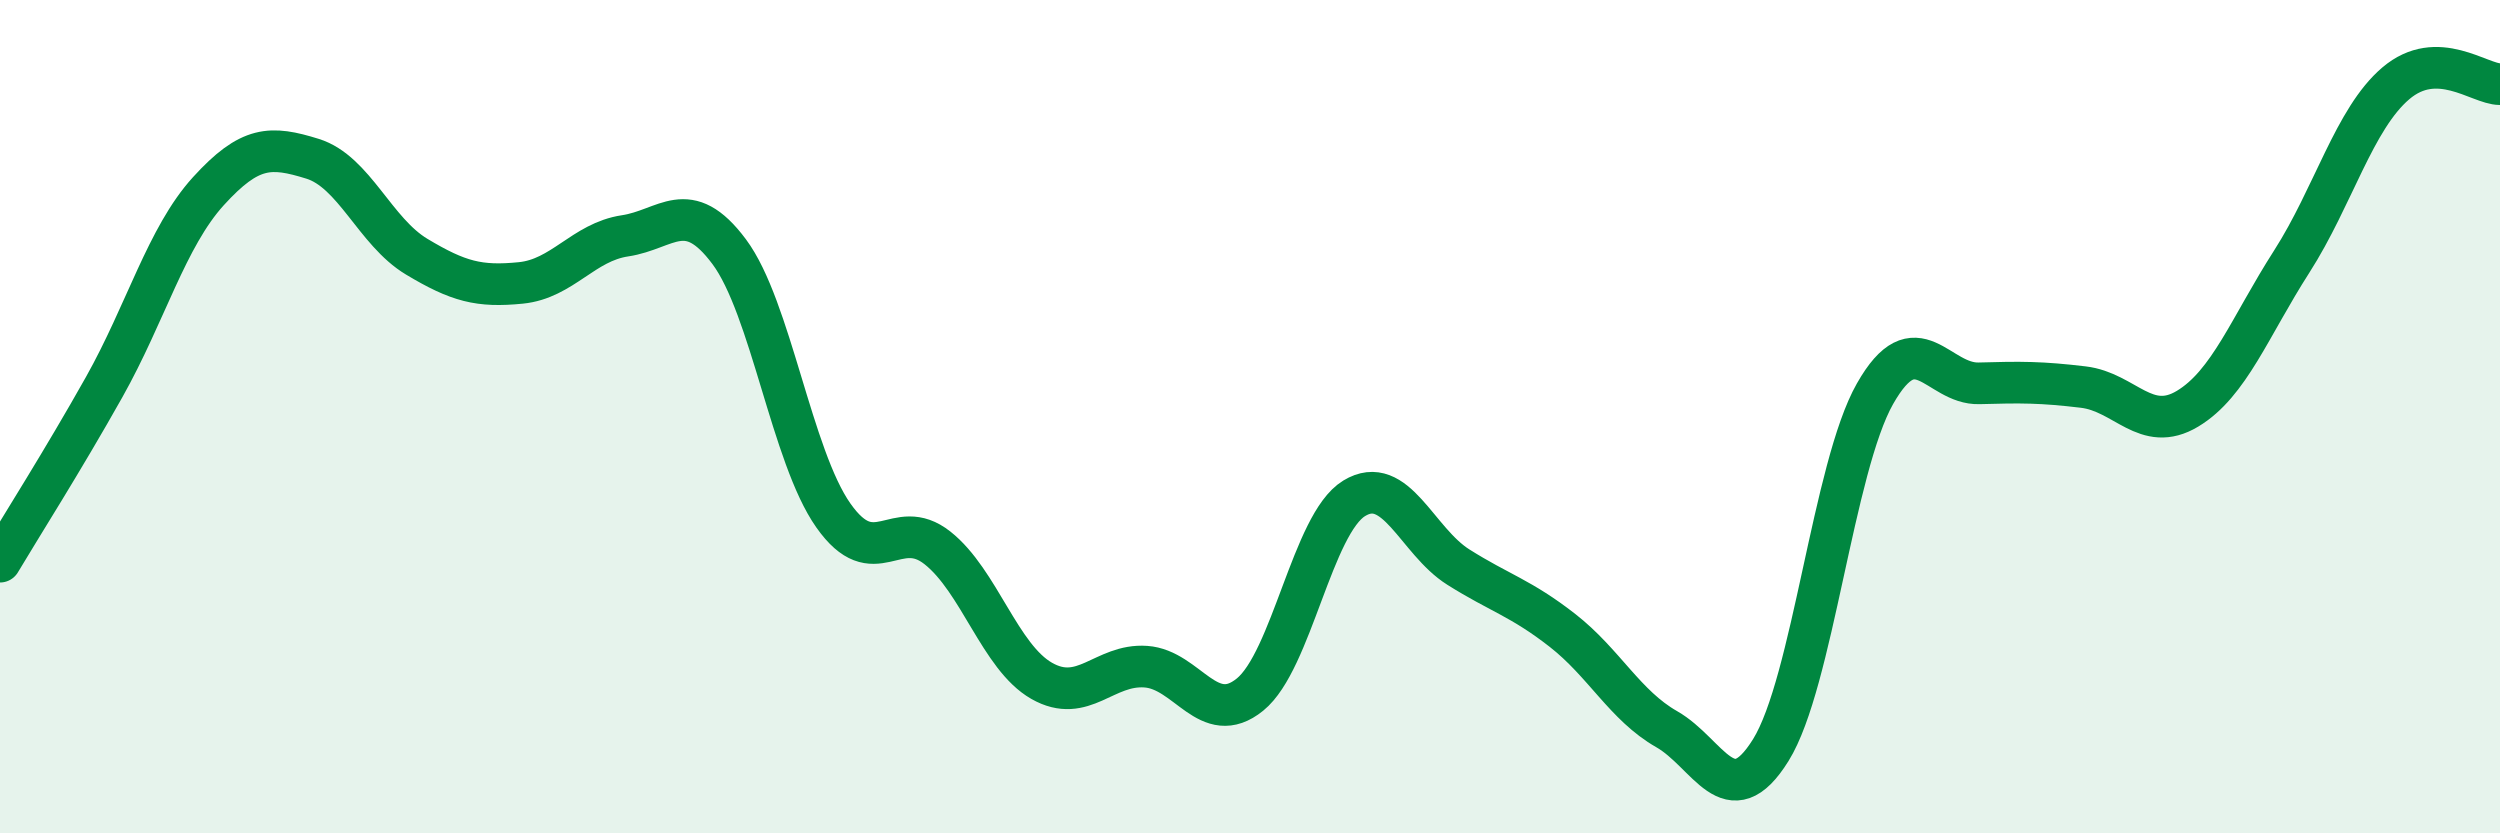
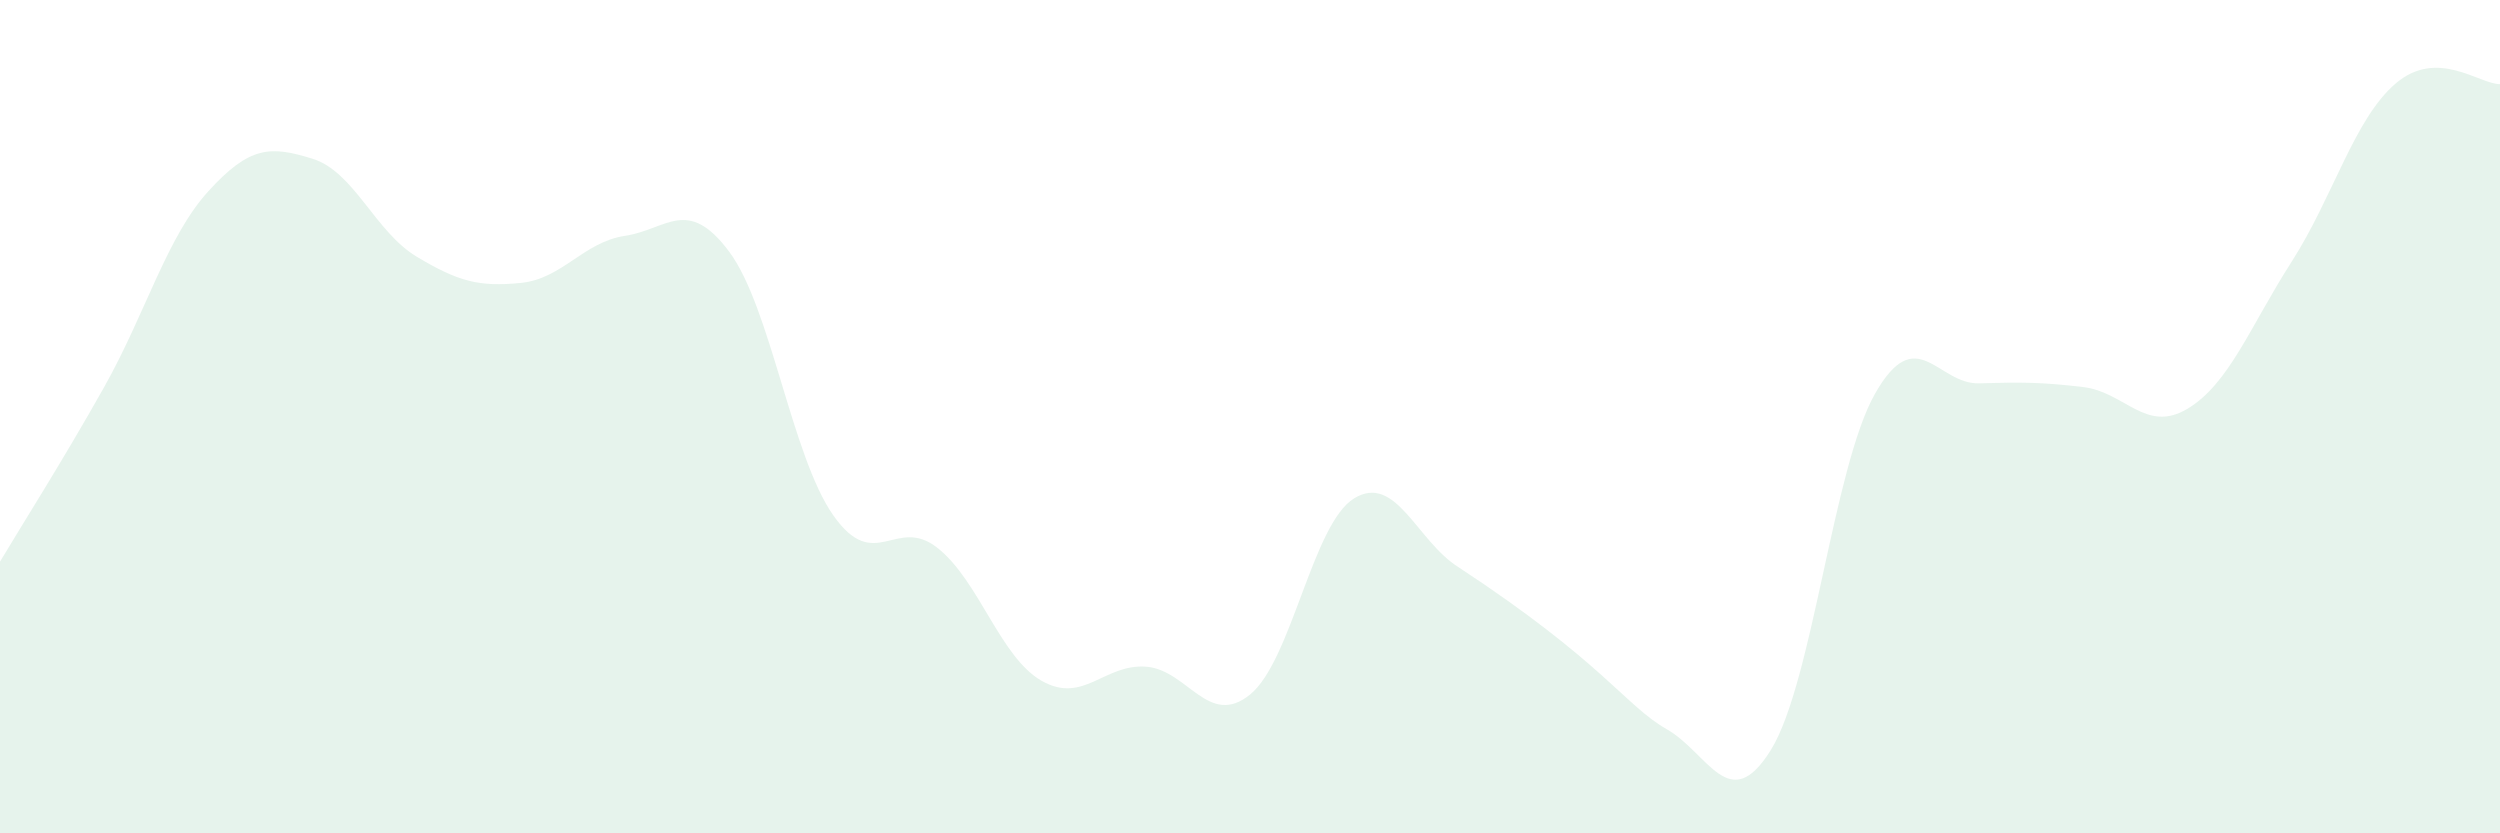
<svg xmlns="http://www.w3.org/2000/svg" width="60" height="20" viewBox="0 0 60 20">
-   <path d="M 0,13.48 C 0.5,12.64 1.5,11.07 2.5,9.29 C 3.5,7.51 4,5.69 5,4.59 C 6,3.49 6.5,3.5 7.5,3.81 C 8.5,4.12 9,5.56 10,6.16 C 11,6.76 11.5,6.89 12.5,6.79 C 13.5,6.69 14,5.81 15,5.66 C 16,5.51 16.5,4.7 17.5,6.04 C 18.5,7.38 19,10.95 20,12.37 C 21,13.79 21.5,12.36 22.5,13.15 C 23.5,13.94 24,15.77 25,16.34 C 26,16.91 26.5,15.93 27.5,16 C 28.5,16.07 29,17.48 30,16.67 C 31,15.86 31.5,12.57 32.5,11.96 C 33.5,11.35 34,12.98 35,13.61 C 36,14.24 36.5,14.35 37.5,15.13 C 38.5,15.91 39,16.93 40,17.5 C 41,18.07 41.5,19.61 42.5,18 C 43.5,16.39 44,11.21 45,9.45 C 46,7.69 46.5,9.23 47.5,9.2 C 48.5,9.17 49,9.17 50,9.29 C 51,9.41 51.5,10.41 52.5,9.81 C 53.5,9.21 54,7.84 55,6.28 C 56,4.72 56.5,2.85 57.5,2 C 58.5,1.15 59.5,2.02 60,2.02L60 20L0 20Z" fill="#008740" opacity="0.1" stroke-linecap="round" stroke-linejoin="round" />
-   <path d="M 0,13.48 C 0.5,12.64 1.5,11.07 2.5,9.29 C 3.5,7.51 4,5.69 5,4.59 C 6,3.49 6.5,3.5 7.5,3.81 C 8.5,4.12 9,5.56 10,6.16 C 11,6.76 11.5,6.89 12.5,6.79 C 13.5,6.69 14,5.81 15,5.66 C 16,5.51 16.5,4.7 17.5,6.04 C 18.5,7.38 19,10.95 20,12.37 C 21,13.79 21.5,12.36 22.5,13.15 C 23.5,13.94 24,15.77 25,16.34 C 26,16.91 26.5,15.93 27.5,16 C 28.5,16.07 29,17.48 30,16.67 C 31,15.86 31.5,12.57 32.5,11.96 C 33.5,11.35 34,12.98 35,13.61 C 36,14.24 36.5,14.35 37.5,15.13 C 38.5,15.91 39,16.93 40,17.5 C 41,18.07 41.5,19.61 42.5,18 C 43.5,16.39 44,11.21 45,9.45 C 46,7.69 46.5,9.23 47.5,9.2 C 48.5,9.17 49,9.17 50,9.29 C 51,9.41 51.5,10.41 52.5,9.81 C 53.5,9.21 54,7.84 55,6.28 C 56,4.72 56.5,2.85 57.5,2 C 58.5,1.15 59.5,2.02 60,2.02" stroke="#008740" stroke-width="1" fill="none" stroke-linecap="round" stroke-linejoin="round" />
+   <path d="M 0,13.48 C 0.5,12.64 1.5,11.07 2.5,9.29 C 3.5,7.51 4,5.69 5,4.59 C 6,3.49 6.5,3.5 7.5,3.81 C 8.5,4.12 9,5.56 10,6.16 C 11,6.76 11.5,6.89 12.5,6.79 C 13.5,6.69 14,5.81 15,5.66 C 16,5.51 16.5,4.7 17.5,6.04 C 18.5,7.38 19,10.95 20,12.37 C 21,13.79 21.5,12.36 22.5,13.15 C 23.5,13.94 24,15.77 25,16.34 C 26,16.91 26.5,15.93 27.5,16 C 28.5,16.07 29,17.48 30,16.67 C 31,15.86 31.5,12.57 32.5,11.96 C 33.5,11.35 34,12.98 35,13.61 C 38.5,15.91 39,16.93 40,17.5 C 41,18.07 41.5,19.61 42.5,18 C 43.5,16.39 44,11.21 45,9.45 C 46,7.69 46.5,9.23 47.5,9.2 C 48.5,9.17 49,9.17 50,9.29 C 51,9.41 51.5,10.41 52.5,9.81 C 53.5,9.21 54,7.84 55,6.28 C 56,4.72 56.5,2.85 57.5,2 C 58.5,1.15 59.5,2.02 60,2.02L60 20L0 20Z" fill="#008740" opacity="0.1" stroke-linecap="round" stroke-linejoin="round" />
</svg>